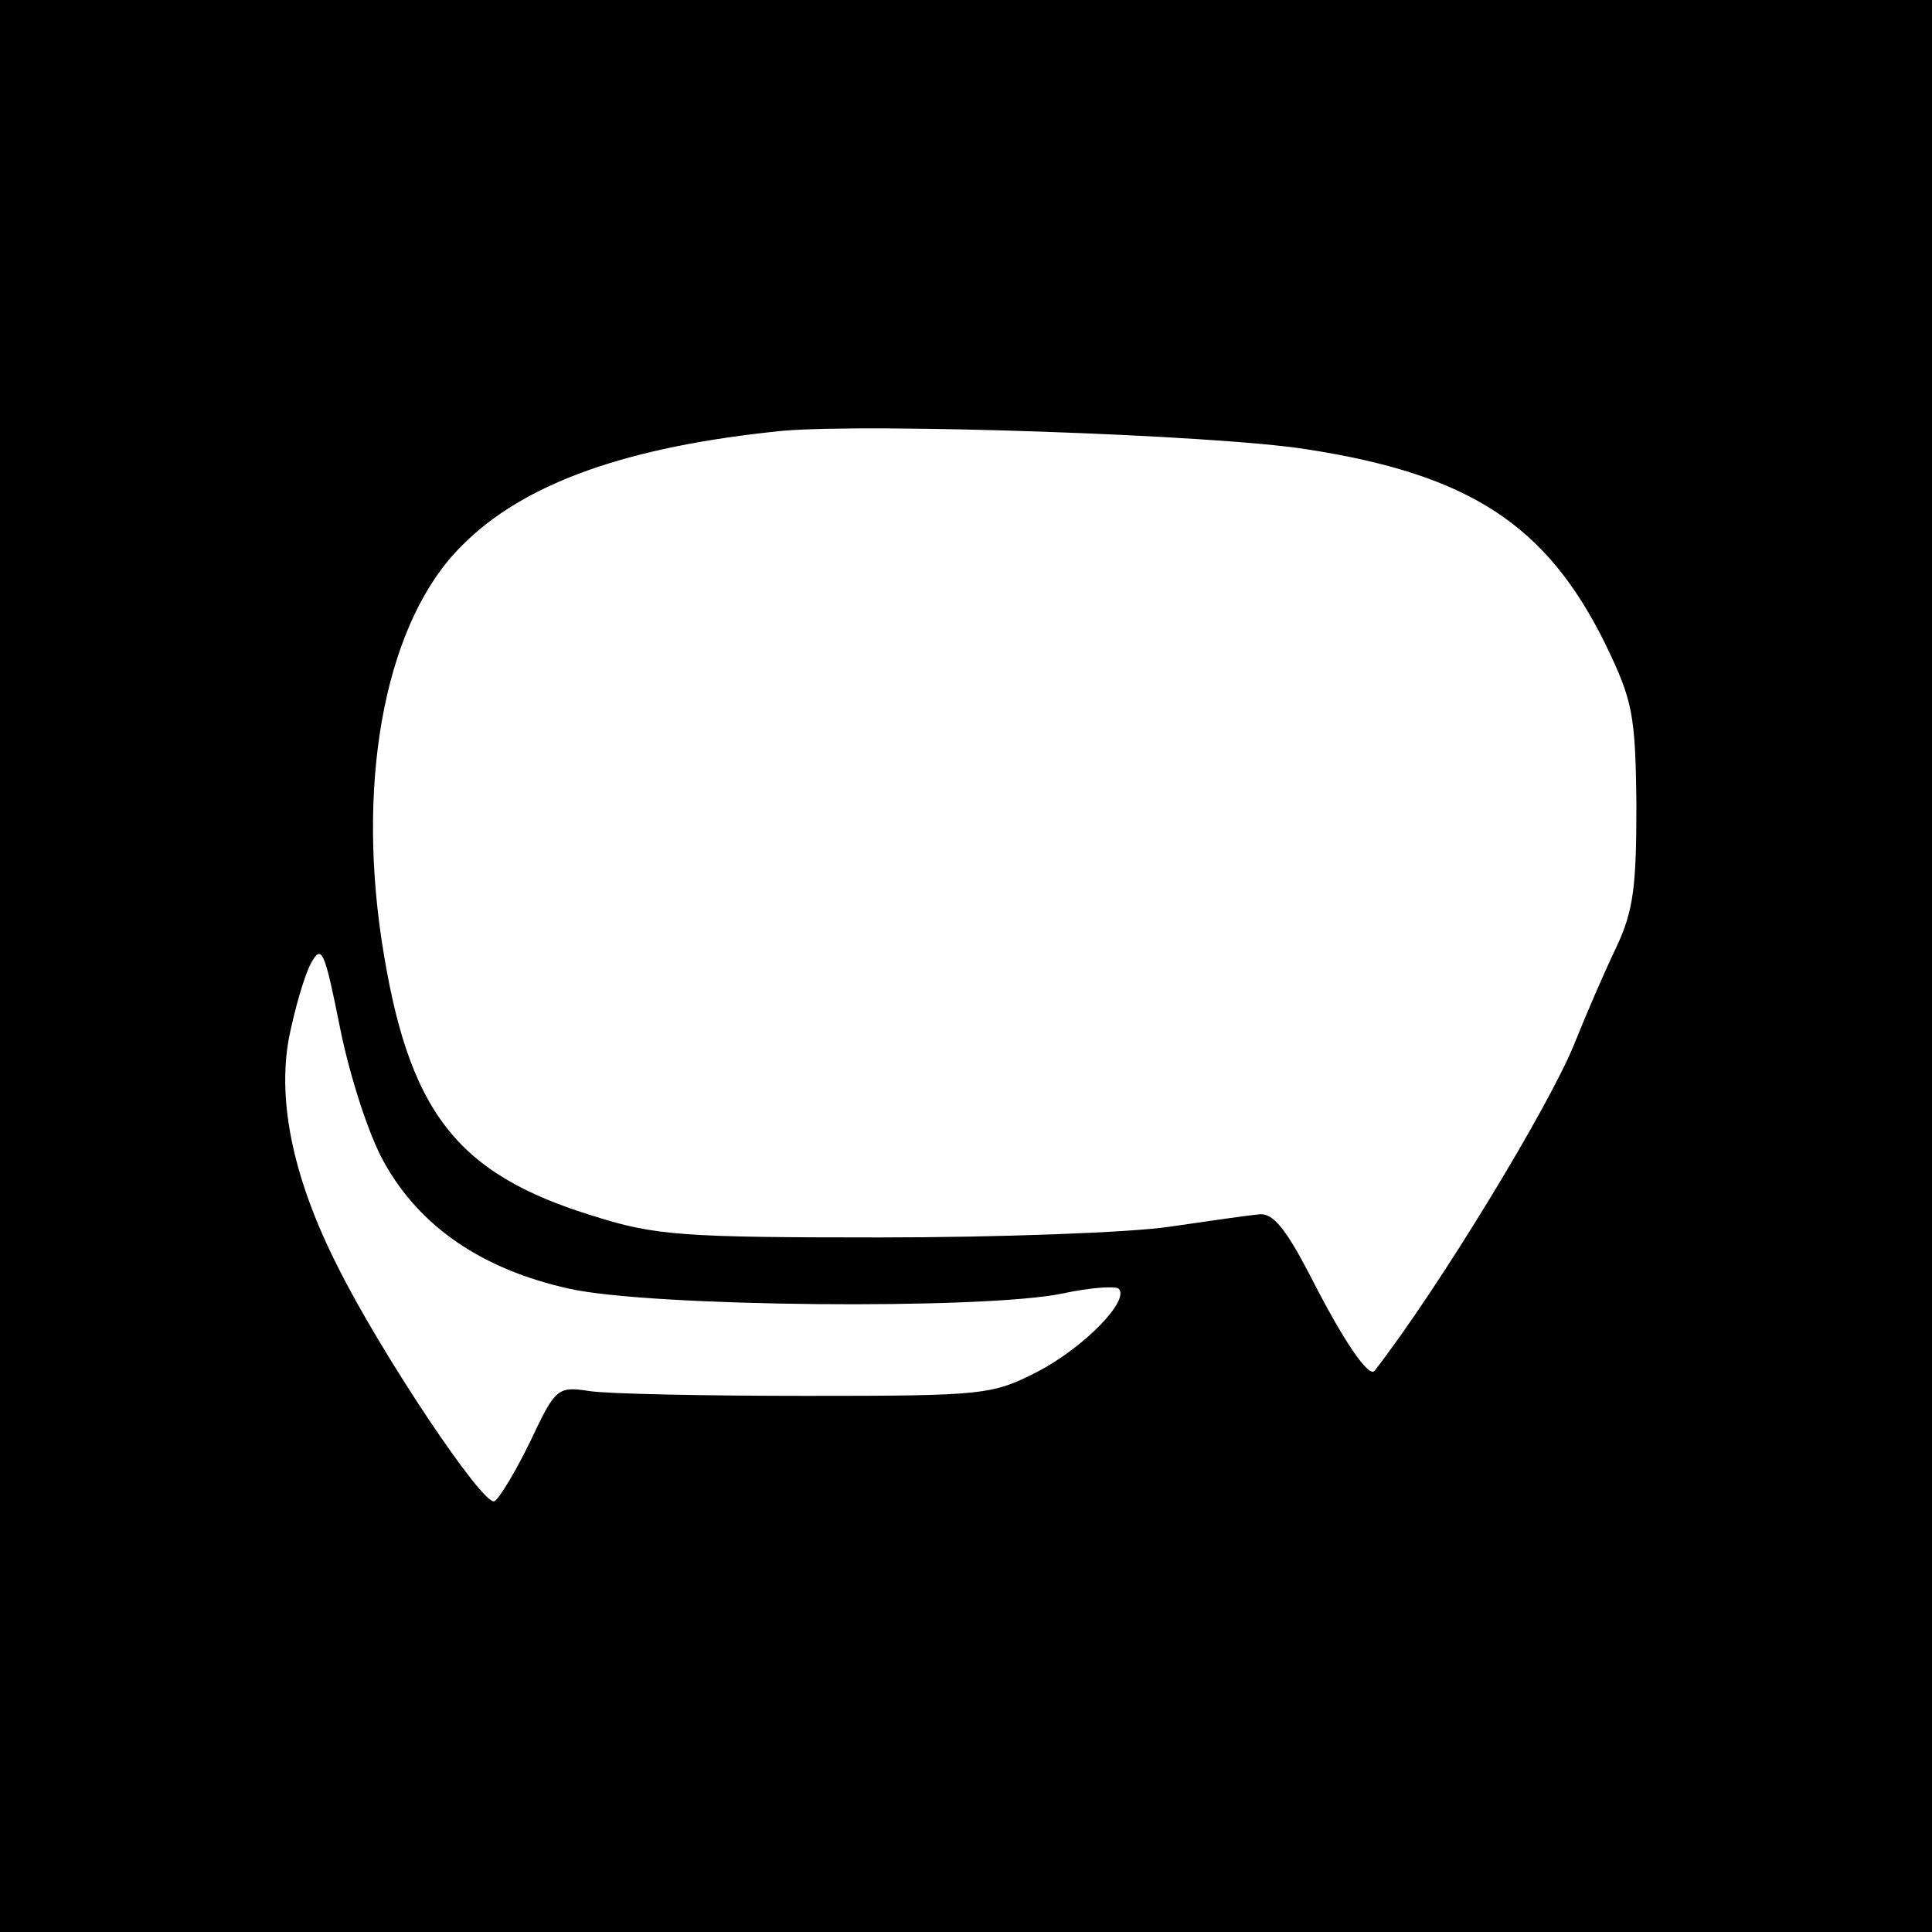
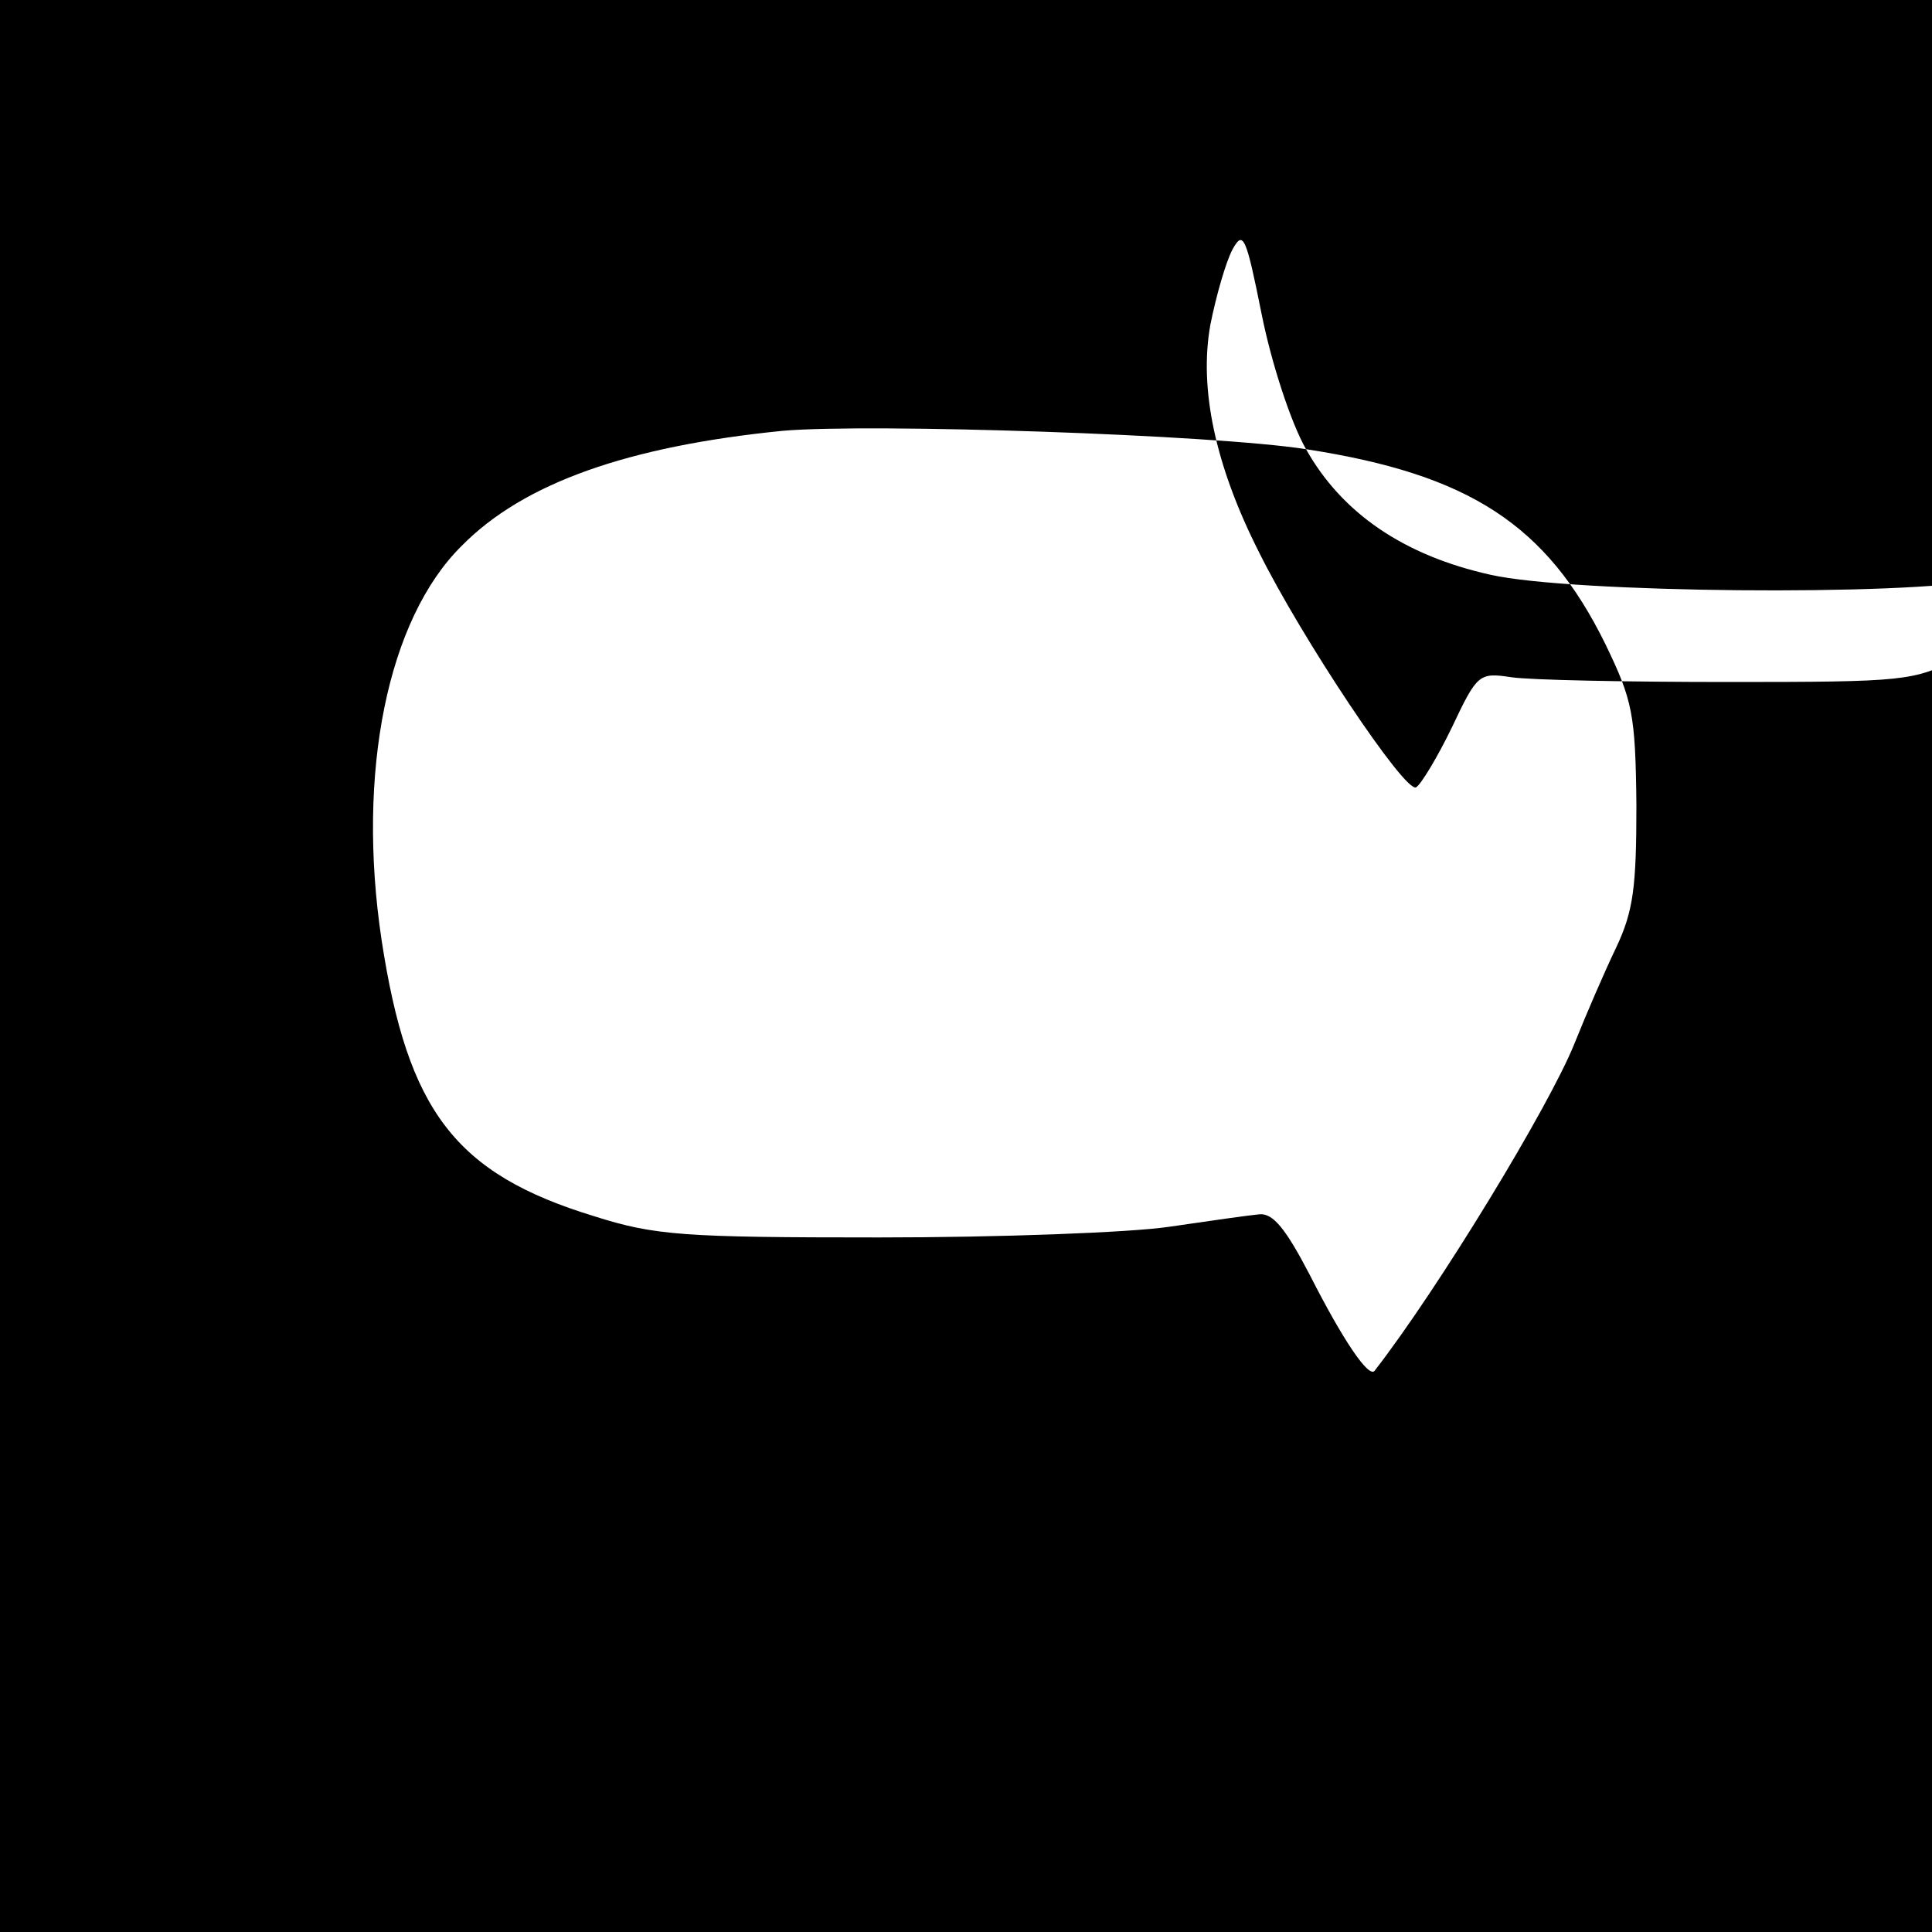
<svg xmlns="http://www.w3.org/2000/svg" version="1.0" width="200pt" height="200pt" viewBox="0 0 200 200" preserveAspectRatio="xMidYMid meet">
  <g transform="translate(0,200) scale(0.1,-0.1)" fill="#000000" stroke="none">
-     <path d="M0 1000 l0 -1000 1000 0 1000 0 0 1000 0 1000 -1000 0 -1000 0 0 -1000z m1352 535 c169 -26 249 -78 310 -202 28 -58 31 -72 32 -166 0 -85 -3 -110 -21 -148 -12 -25 -31 -69 -43 -99 -26 -65 -141 -254 -207 -339 -6 -8 -33 32 -67 99 -25 48 -38 64 -52 63 -11 -1 -53 -7 -94 -13 -41 -6 -176 -11 -300 -11 -203 0 -232 2 -295 22 -144 44 -193 109 -220 286 -26 173 6 332 83 408 64 65 172 103 332 119 90 8 447 -4 542 -19z m-954 -739 c37 -66 101 -110 191 -130 84 -19 430 -22 511 -5 28 6 54 8 58 5 12 -12 -36 -61 -84 -86 -47 -24 -55 -25 -239 -25 -104 0 -206 2 -225 5 -33 5 -35 3 -61 -52 -15 -31 -32 -59 -37 -62 -11 -7 -119 155 -163 244 -45 89 -62 169 -50 235 6 30 16 65 23 78 11 20 14 13 30 -67 10 -50 30 -112 46 -140z" />
+     <path d="M0 1000 l0 -1000 1000 0 1000 0 0 1000 0 1000 -1000 0 -1000 0 0 -1000z m1352 535 c169 -26 249 -78 310 -202 28 -58 31 -72 32 -166 0 -85 -3 -110 -21 -148 -12 -25 -31 -69 -43 -99 -26 -65 -141 -254 -207 -339 -6 -8 -33 32 -67 99 -25 48 -38 64 -52 63 -11 -1 -53 -7 -94 -13 -41 -6 -176 -11 -300 -11 -203 0 -232 2 -295 22 -144 44 -193 109 -220 286 -26 173 6 332 83 408 64 65 172 103 332 119 90 8 447 -4 542 -19z c37 -66 101 -110 191 -130 84 -19 430 -22 511 -5 28 6 54 8 58 5 12 -12 -36 -61 -84 -86 -47 -24 -55 -25 -239 -25 -104 0 -206 2 -225 5 -33 5 -35 3 -61 -52 -15 -31 -32 -59 -37 -62 -11 -7 -119 155 -163 244 -45 89 -62 169 -50 235 6 30 16 65 23 78 11 20 14 13 30 -67 10 -50 30 -112 46 -140z" />
  </g>
</svg>